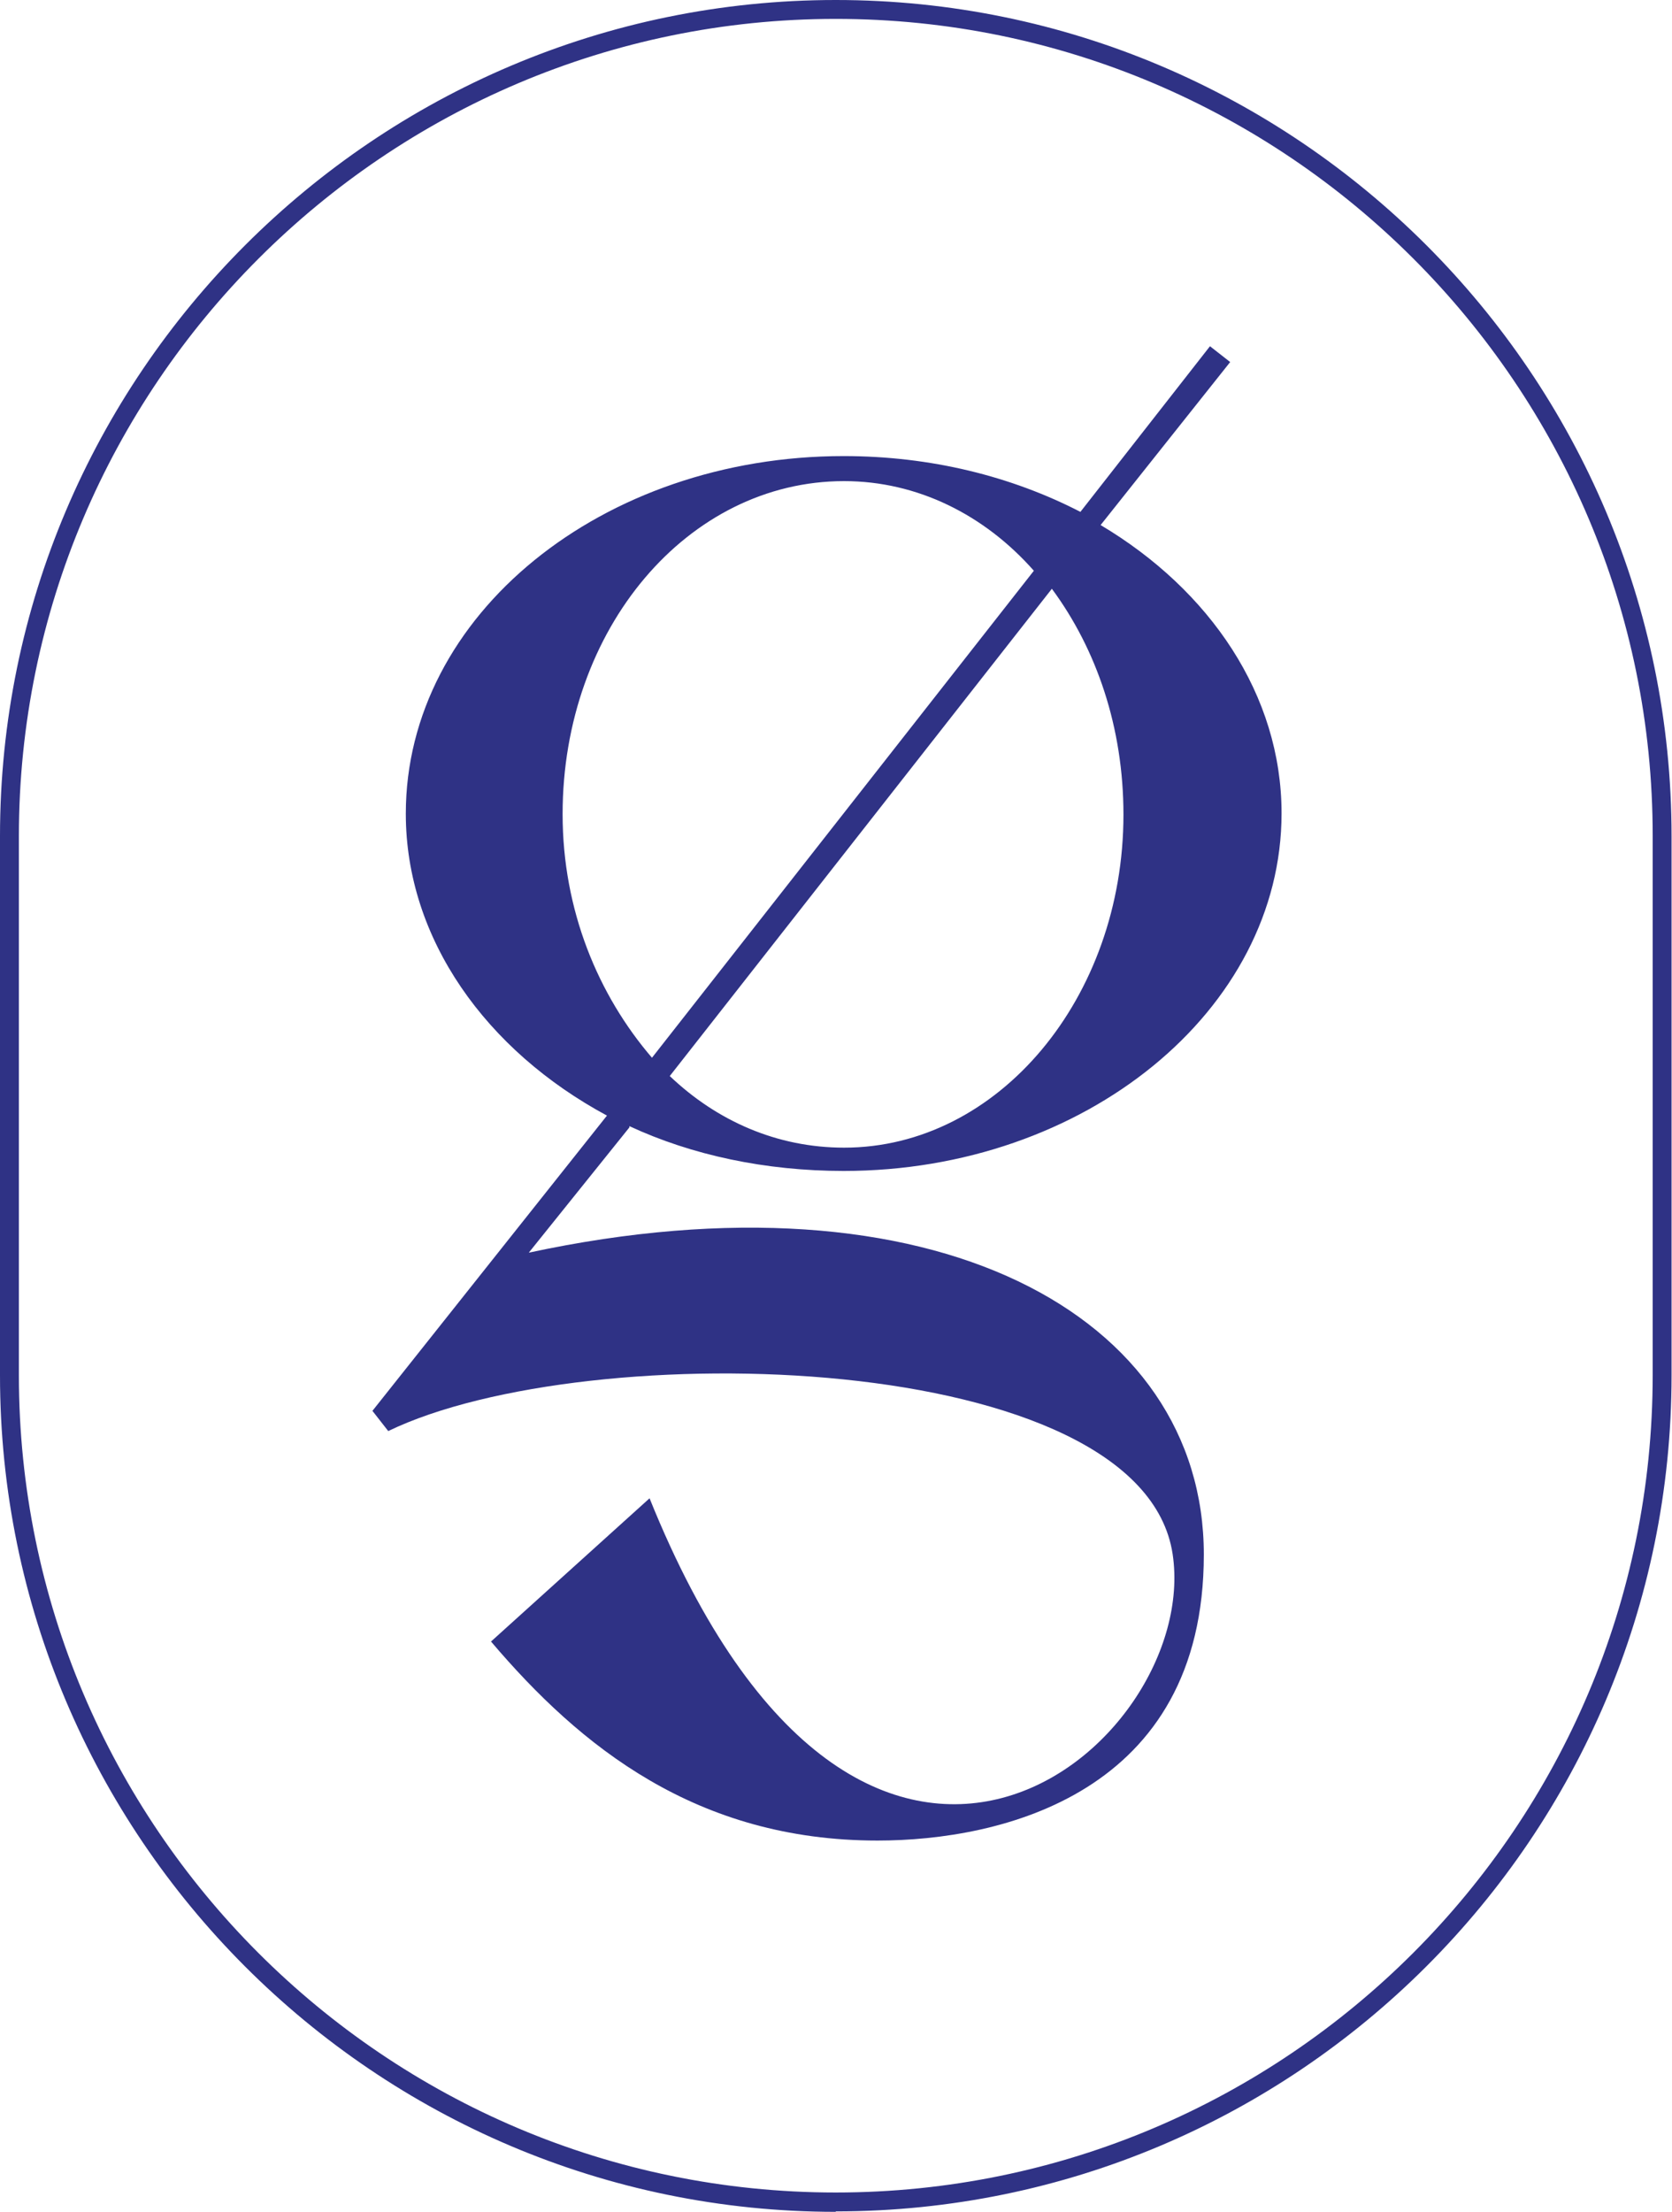
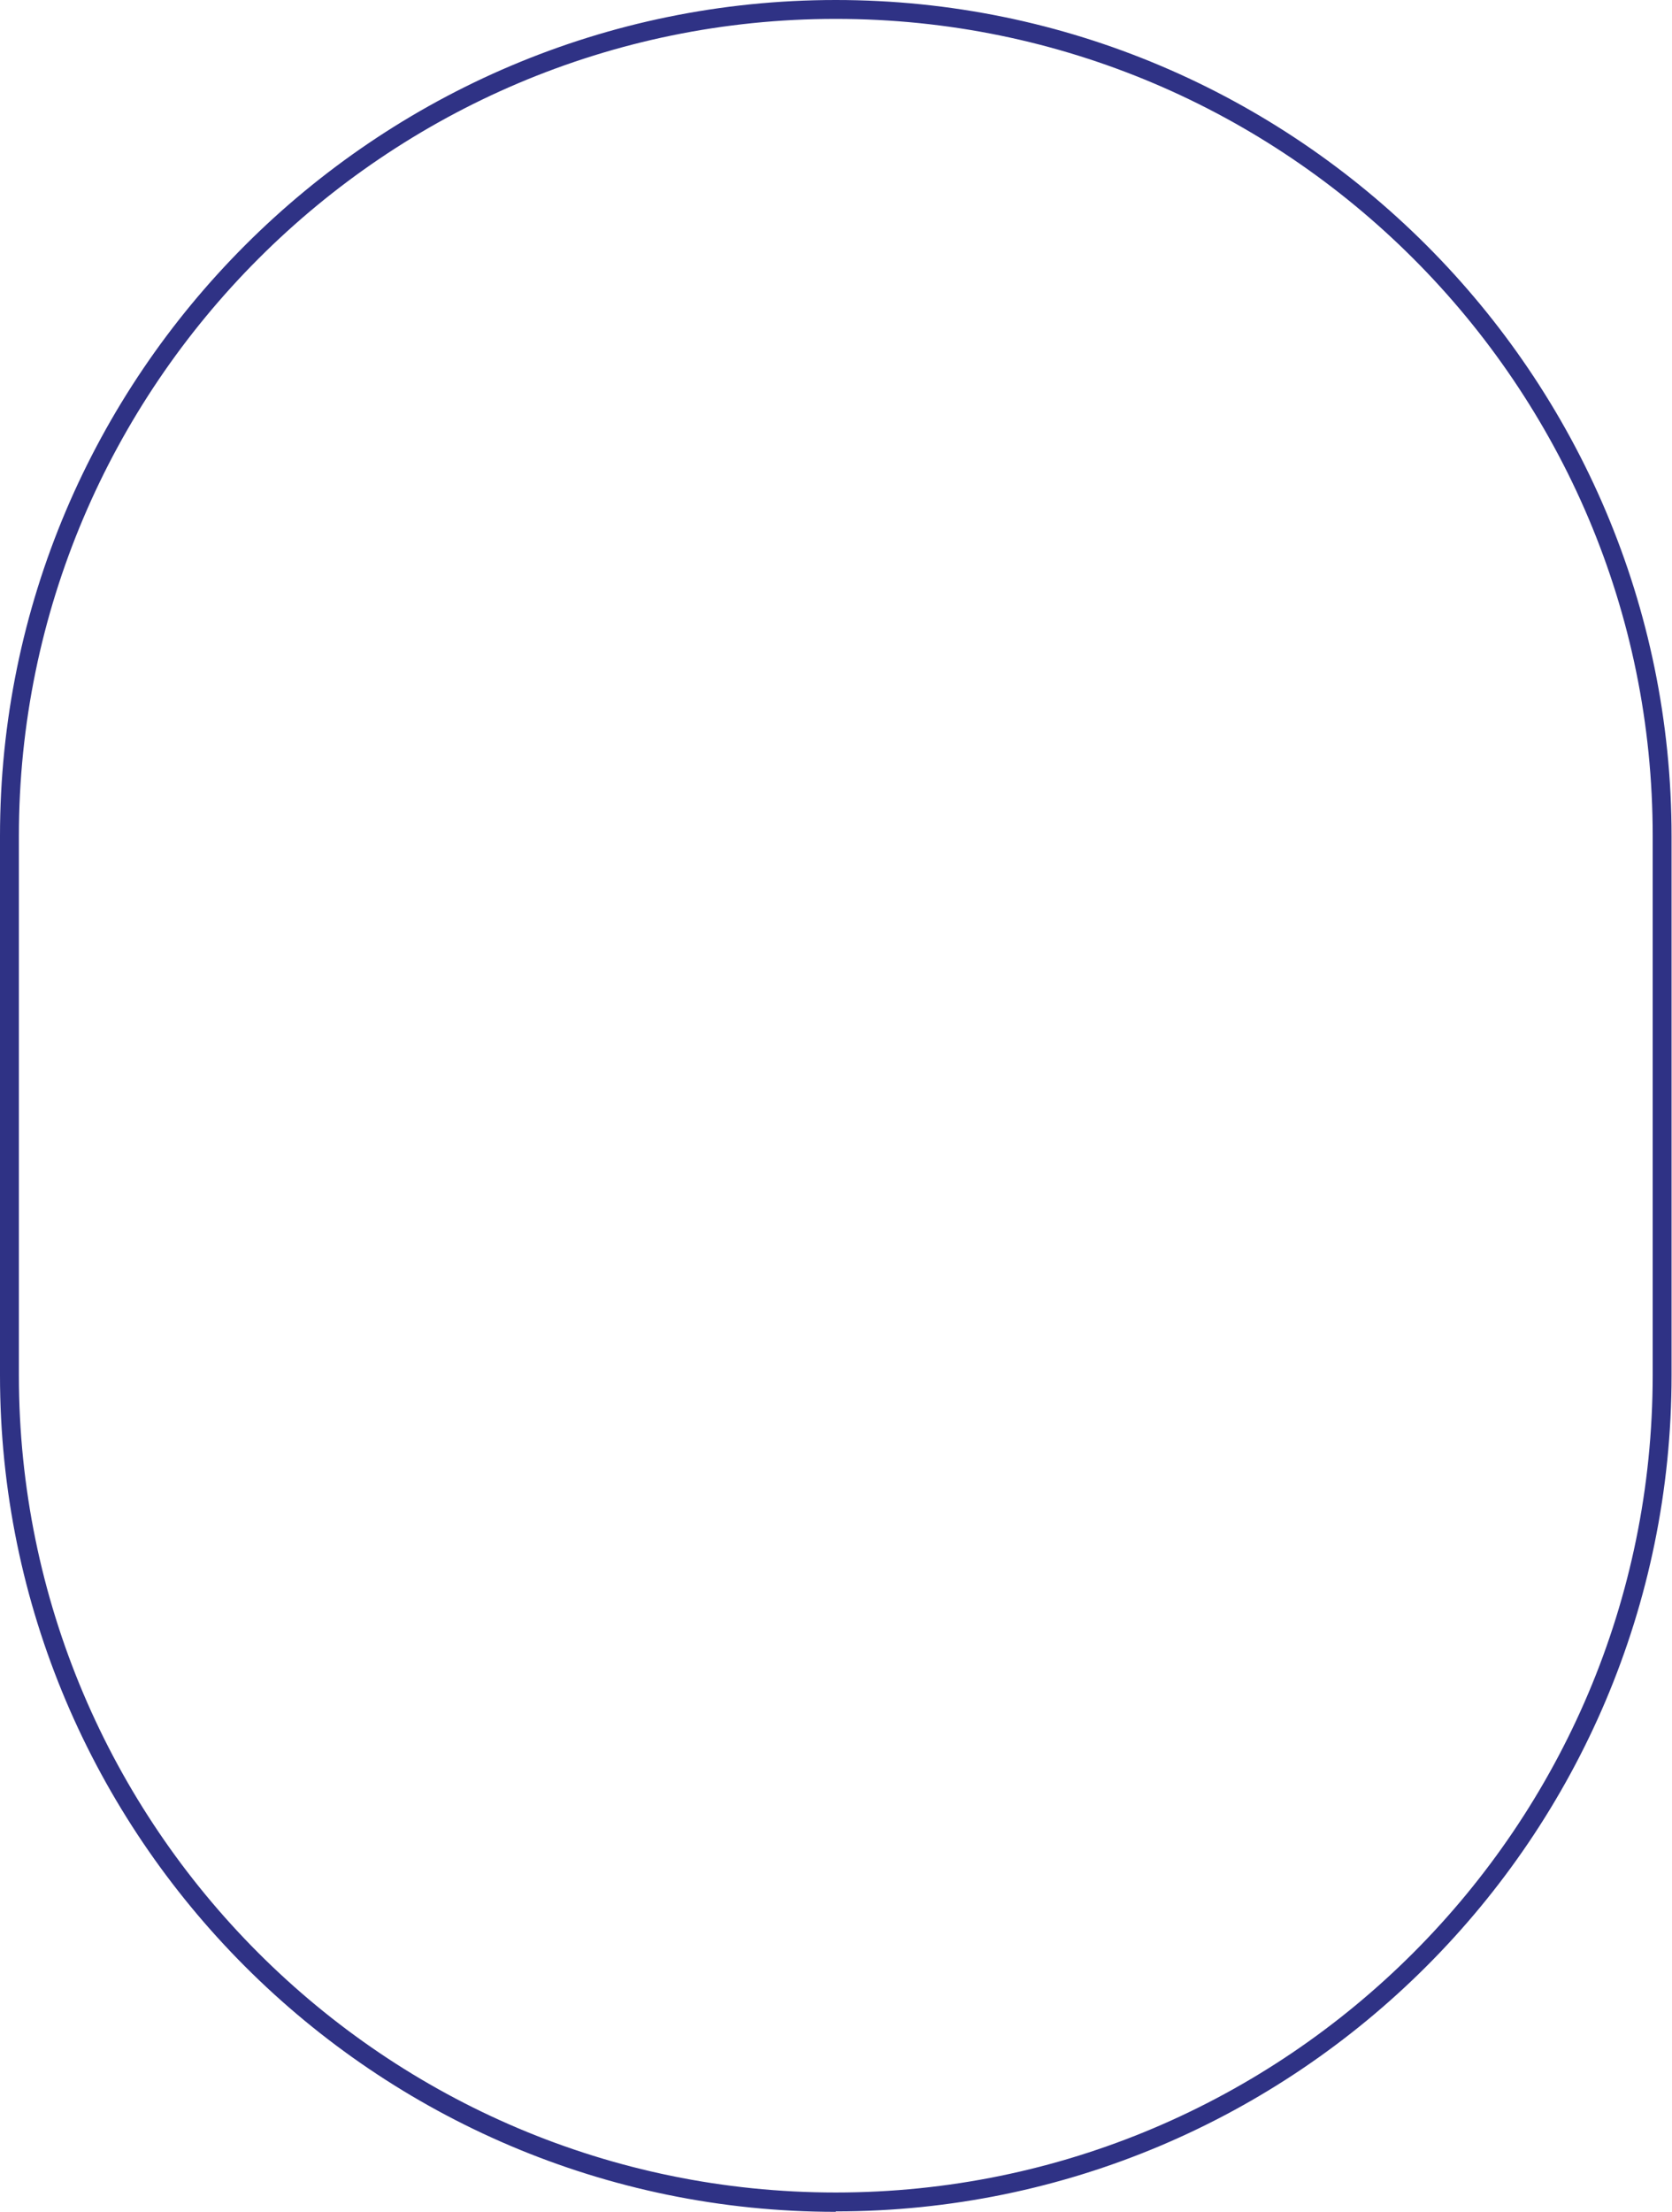
<svg xmlns="http://www.w3.org/2000/svg" id="_Шар_2" data-name="Шар 2" viewBox="0 0 38.07 50.34">
  <defs>
    <style>
      .cls-1 {
        fill: #2f3285;
      }
    </style>
  </defs>
  <g id="Grids_Guides" data-name="Grids + Guides">
    <g>
      <path class="cls-1" d="m19.03,50.34C8.54,50.34,0,41.8,0,31.3v-12.27C0,8.54,8.54,0,19.03,0s19.03,8.54,19.03,19.03v12.27c0,10.5-8.54,19.03-19.03,19.03ZM19.03.43C8.78.43.43,8.78.43,19.03v12.27c0,10.26,8.34,18.6,18.6,18.6s18.6-8.34,18.6-18.6v-12.27C37.64,8.78,29.29.43,19.03.43Z" />
-       <path class="cls-1" d="m14.33,25.66l-2.29,2.85c9.21-1.98,15.37,1.42,15.37,6.87s-4.63,6.51-7.43,6.51c-4.12,0-6.77-2.14-8.8-4.53l3.61-3.26c4.88,12.11,12.57,5.65,11.91,1.27-.71-4.68-13.33-4.99-17.86-2.8l-.36-.46,5.34-6.72c-2.75-1.48-4.58-4.02-4.58-6.87,0-4.53,4.48-8.14,9.97-8.14,1.98,0,3.82.46,5.39,1.27l2.95-3.77.46.36-2.95,3.71c2.49,1.48,4.12,3.87,4.12,6.56,0,4.48-4.48,8.14-9.97,8.14-1.78,0-3.46-.36-4.88-1.02Zm.51-1.58l8.7-11.09c-1.12-1.27-2.65-2.04-4.32-2.04-3.56,0-6.41,3.36-6.41,7.58,0,2.19.81,4.12,2.04,5.55Zm9.11-10.68l-8.7,11.09c1.07,1.02,2.44,1.63,3.97,1.63,3.51,0,6.36-3.41,6.36-7.58,0-1.98-.61-3.76-1.63-5.14Z" />
    </g>
  </g>
</svg>